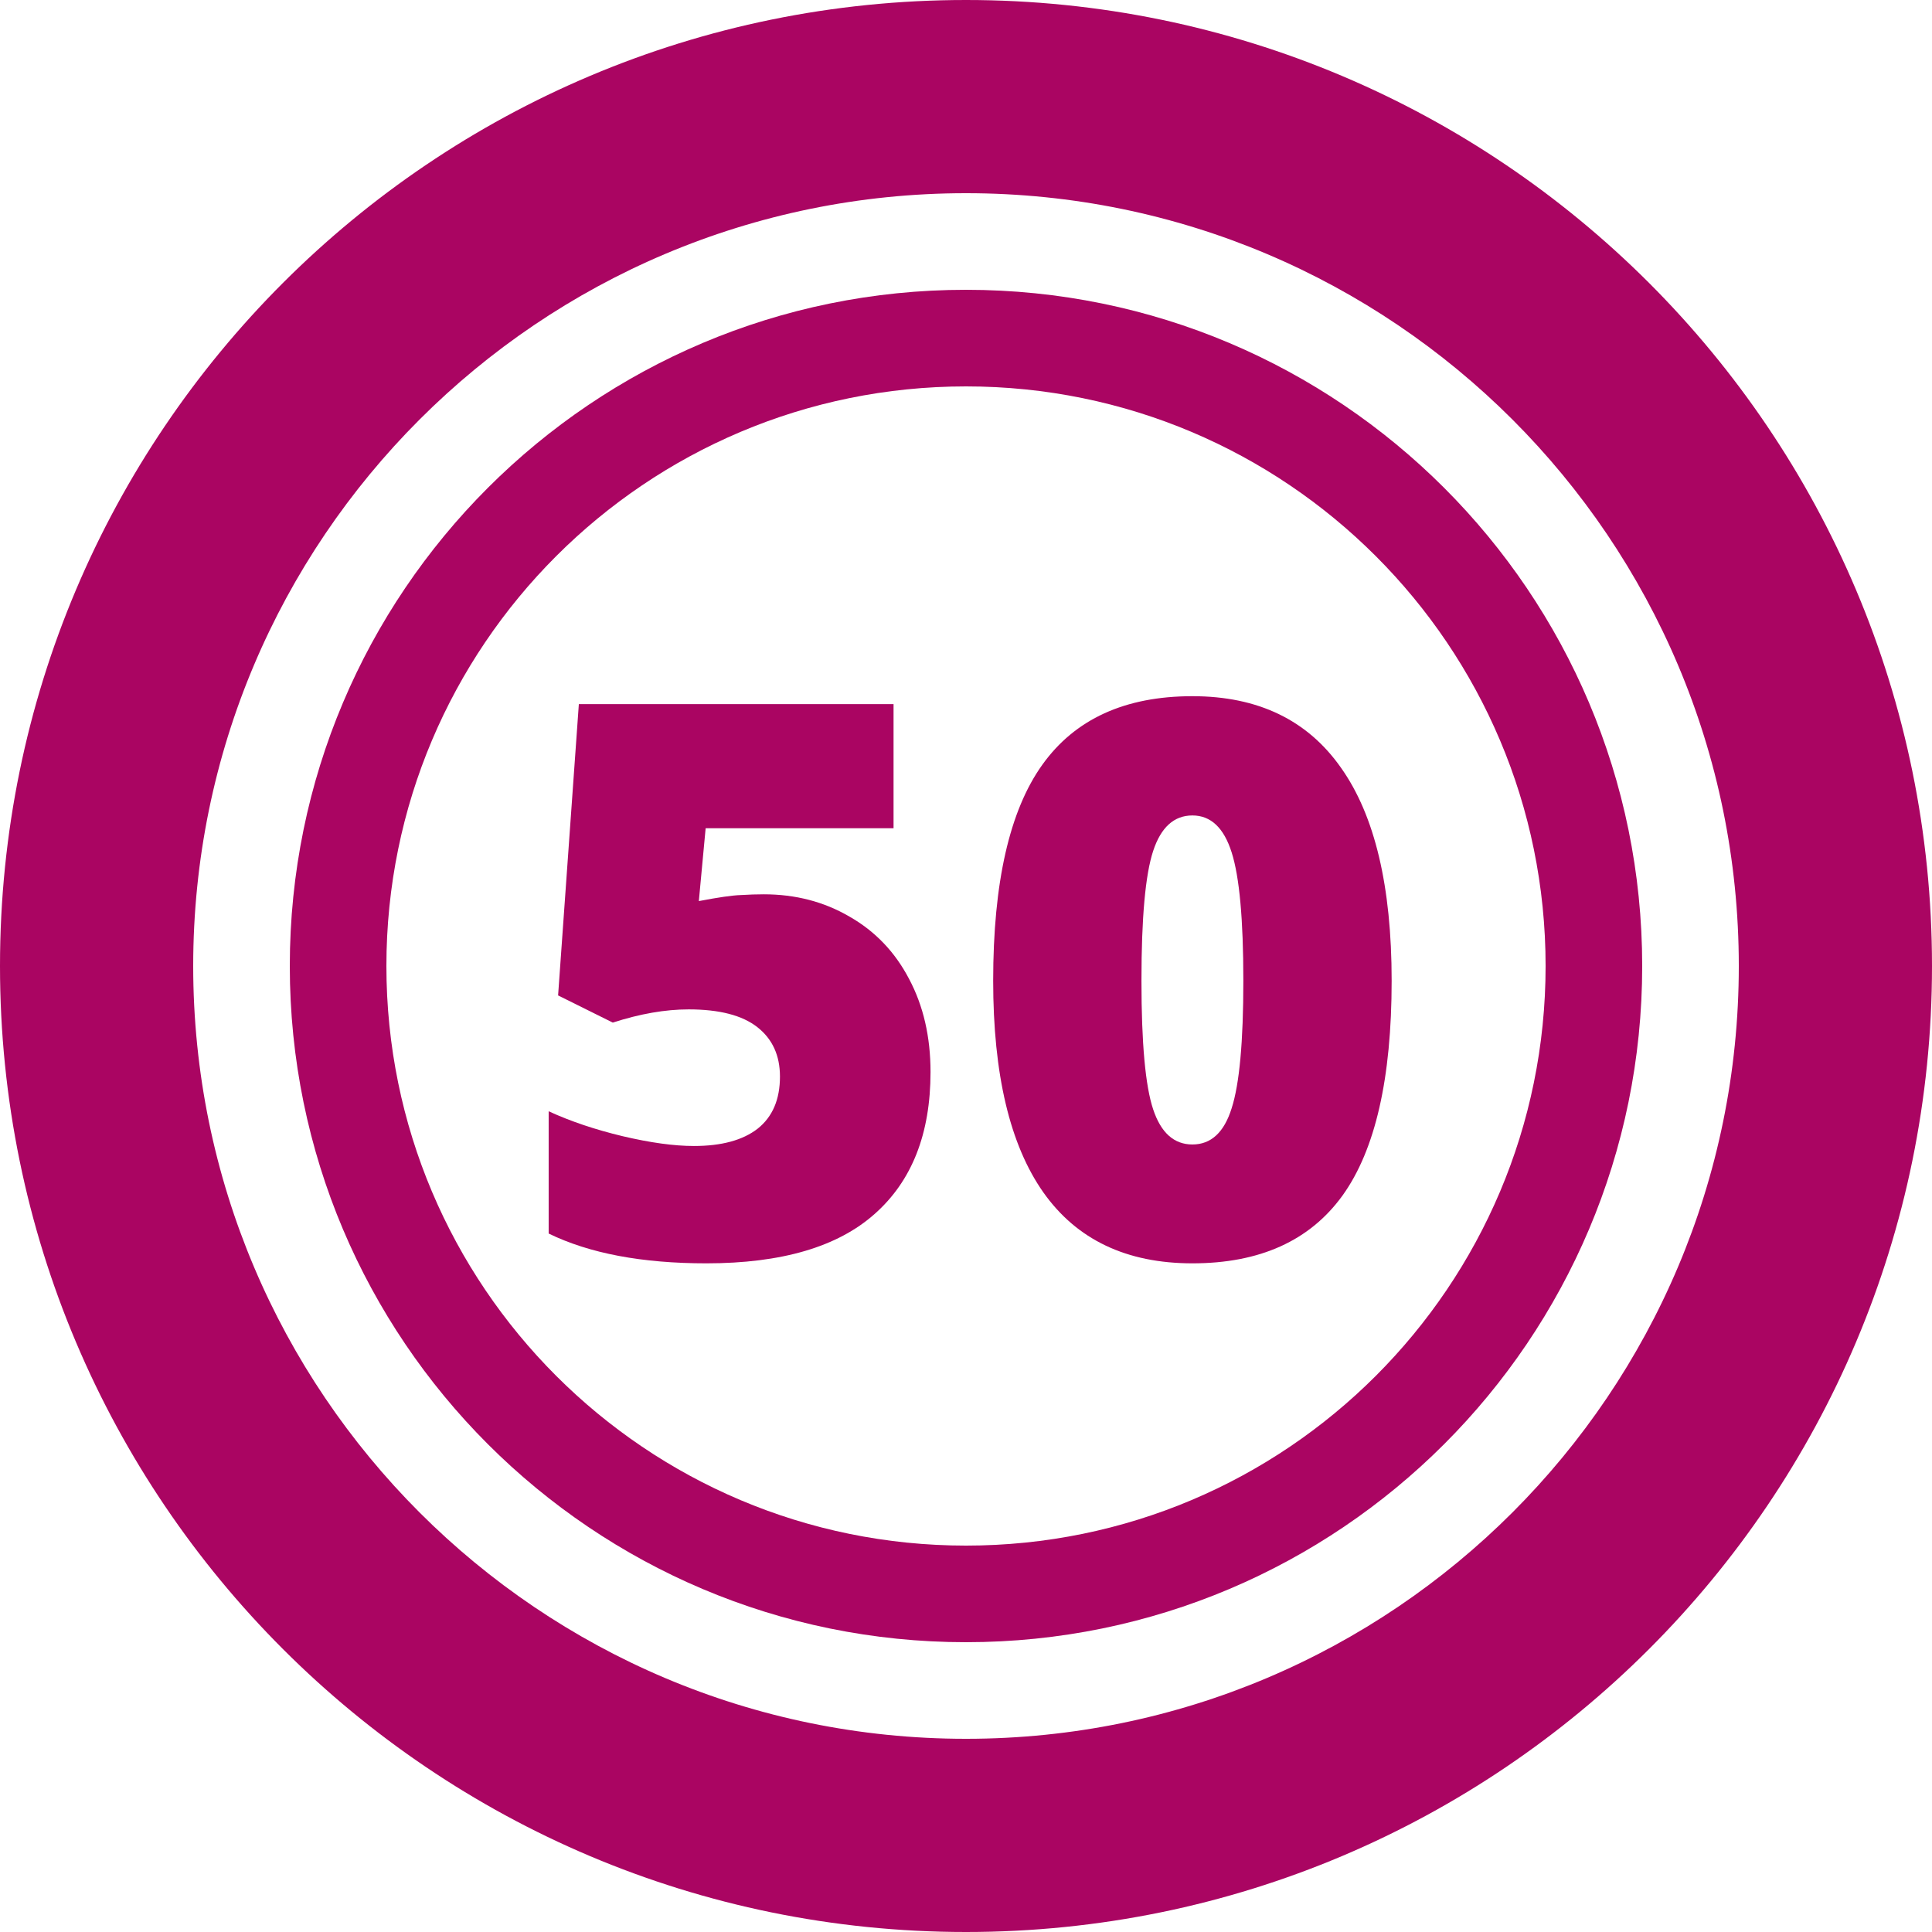
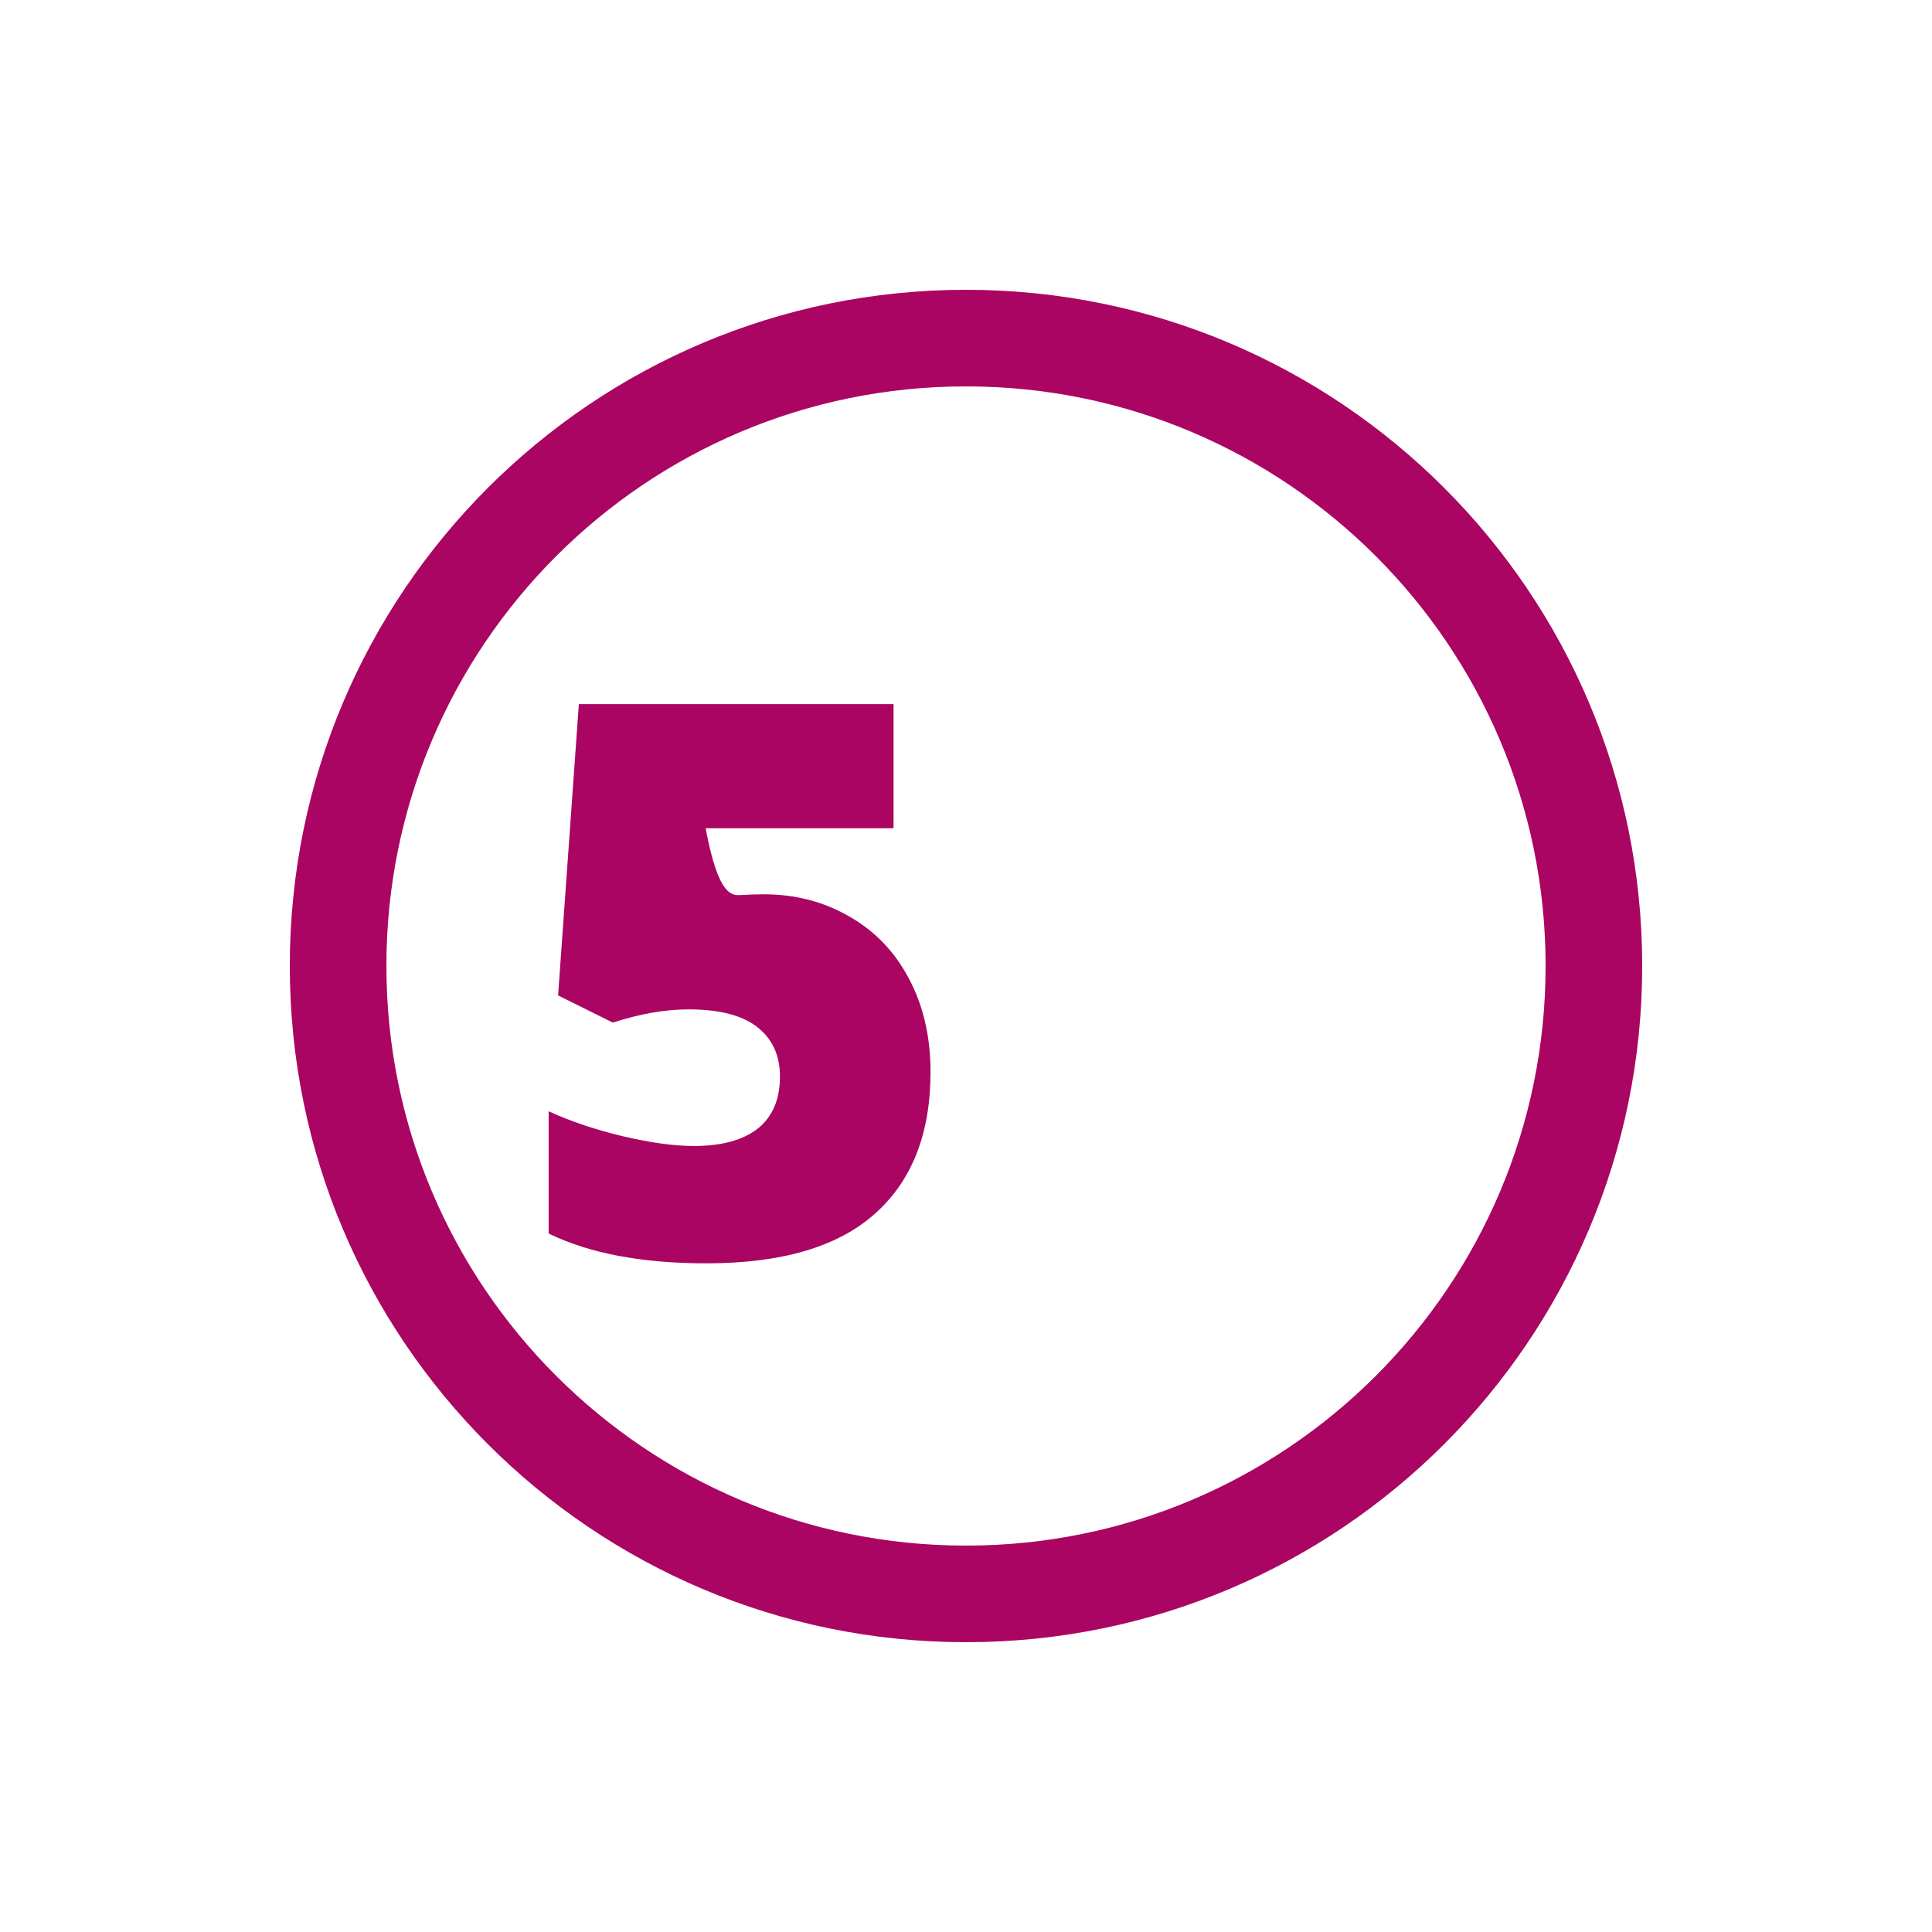
<svg xmlns="http://www.w3.org/2000/svg" width="92" height="92" viewBox="0 0 92 92" fill="none">
-   <path fill-rule="evenodd" clip-rule="evenodd" d="M46 92C71.405 92 92 71.405 92 46C92 20.595 71.405 0 46 0C20.595 0 0 20.595 0 46C0 71.405 20.595 92 46 92ZM46 82.8C66.324 82.8 82.8 66.324 82.8 46C82.8 25.676 66.324 9.2 46 9.2C25.676 9.2 9.2 25.676 9.2 46C9.2 66.324 25.676 82.8 46 82.8Z" fill="#AA0562" />
  <path fill-rule="evenodd" clip-rule="evenodd" d="M46 73.6C61.243 73.6 73.6 61.243 73.6 46C73.6 30.757 61.243 18.4 46 18.4C30.757 18.4 18.4 30.757 18.4 46C18.4 61.243 30.757 73.6 46 73.6ZM46 78.2C63.784 78.2 78.2 63.784 78.2 46C78.2 28.216 63.784 13.8 46 13.8C28.216 13.8 13.8 28.216 13.8 46C13.8 63.784 28.216 78.2 46 78.2Z" fill="#AA0562" />
-   <path d="M66.269 46.701C66.269 51.349 65.49 54.757 63.933 56.925C62.376 59.081 59.992 60.159 56.781 60.159C53.643 60.159 51.277 59.033 49.684 56.781C48.09 54.517 47.294 51.157 47.294 46.701C47.294 42.029 48.072 38.603 49.63 36.423C51.187 34.242 53.571 33.152 56.781 33.152C59.908 33.152 62.268 34.29 63.861 36.566C65.466 38.831 66.269 42.209 66.269 46.701ZM54.355 46.701C54.355 49.672 54.541 51.714 54.913 52.828C55.284 53.942 55.907 54.499 56.781 54.499C57.668 54.499 58.291 53.924 58.65 52.774C59.021 51.624 59.207 49.6 59.207 46.701C59.207 43.79 59.021 41.753 58.65 40.591C58.279 39.417 57.656 38.831 56.781 38.831C55.907 38.831 55.284 39.394 54.913 40.52C54.541 41.646 54.355 43.706 54.355 46.701Z" fill="#AA0562" />
-   <path d="M36.369 42.586C37.878 42.586 39.238 42.939 40.448 43.646C41.67 44.341 42.616 45.329 43.287 46.611C43.97 47.893 44.311 49.372 44.311 51.049C44.311 53.984 43.425 56.236 41.652 57.805C39.891 59.375 37.219 60.159 33.638 60.159C30.571 60.159 28.067 59.686 26.127 58.74V52.918C27.169 53.397 28.343 53.792 29.648 54.104C30.966 54.415 32.098 54.571 33.045 54.571C34.362 54.571 35.374 54.295 36.081 53.745C36.788 53.181 37.141 52.355 37.141 51.265C37.141 50.259 36.782 49.474 36.063 48.911C35.345 48.348 34.255 48.066 32.793 48.066C31.679 48.066 30.475 48.276 29.181 48.695L26.576 47.401L27.564 33.53H42.55V39.441H33.602L33.278 42.909C34.212 42.73 34.877 42.634 35.273 42.622C35.668 42.598 36.033 42.586 36.369 42.586Z" fill="#AA0562" />
+   <path d="M36.369 42.586C37.878 42.586 39.238 42.939 40.448 43.646C41.67 44.341 42.616 45.329 43.287 46.611C43.97 47.893 44.311 49.372 44.311 51.049C44.311 53.984 43.425 56.236 41.652 57.805C39.891 59.375 37.219 60.159 33.638 60.159C30.571 60.159 28.067 59.686 26.127 58.74V52.918C27.169 53.397 28.343 53.792 29.648 54.104C30.966 54.415 32.098 54.571 33.045 54.571C34.362 54.571 35.374 54.295 36.081 53.745C36.788 53.181 37.141 52.355 37.141 51.265C37.141 50.259 36.782 49.474 36.063 48.911C35.345 48.348 34.255 48.066 32.793 48.066C31.679 48.066 30.475 48.276 29.181 48.695L26.576 47.401L27.564 33.53H42.55V39.441H33.602C34.212 42.73 34.877 42.634 35.273 42.622C35.668 42.598 36.033 42.586 36.369 42.586Z" fill="#AA0562" />
</svg>